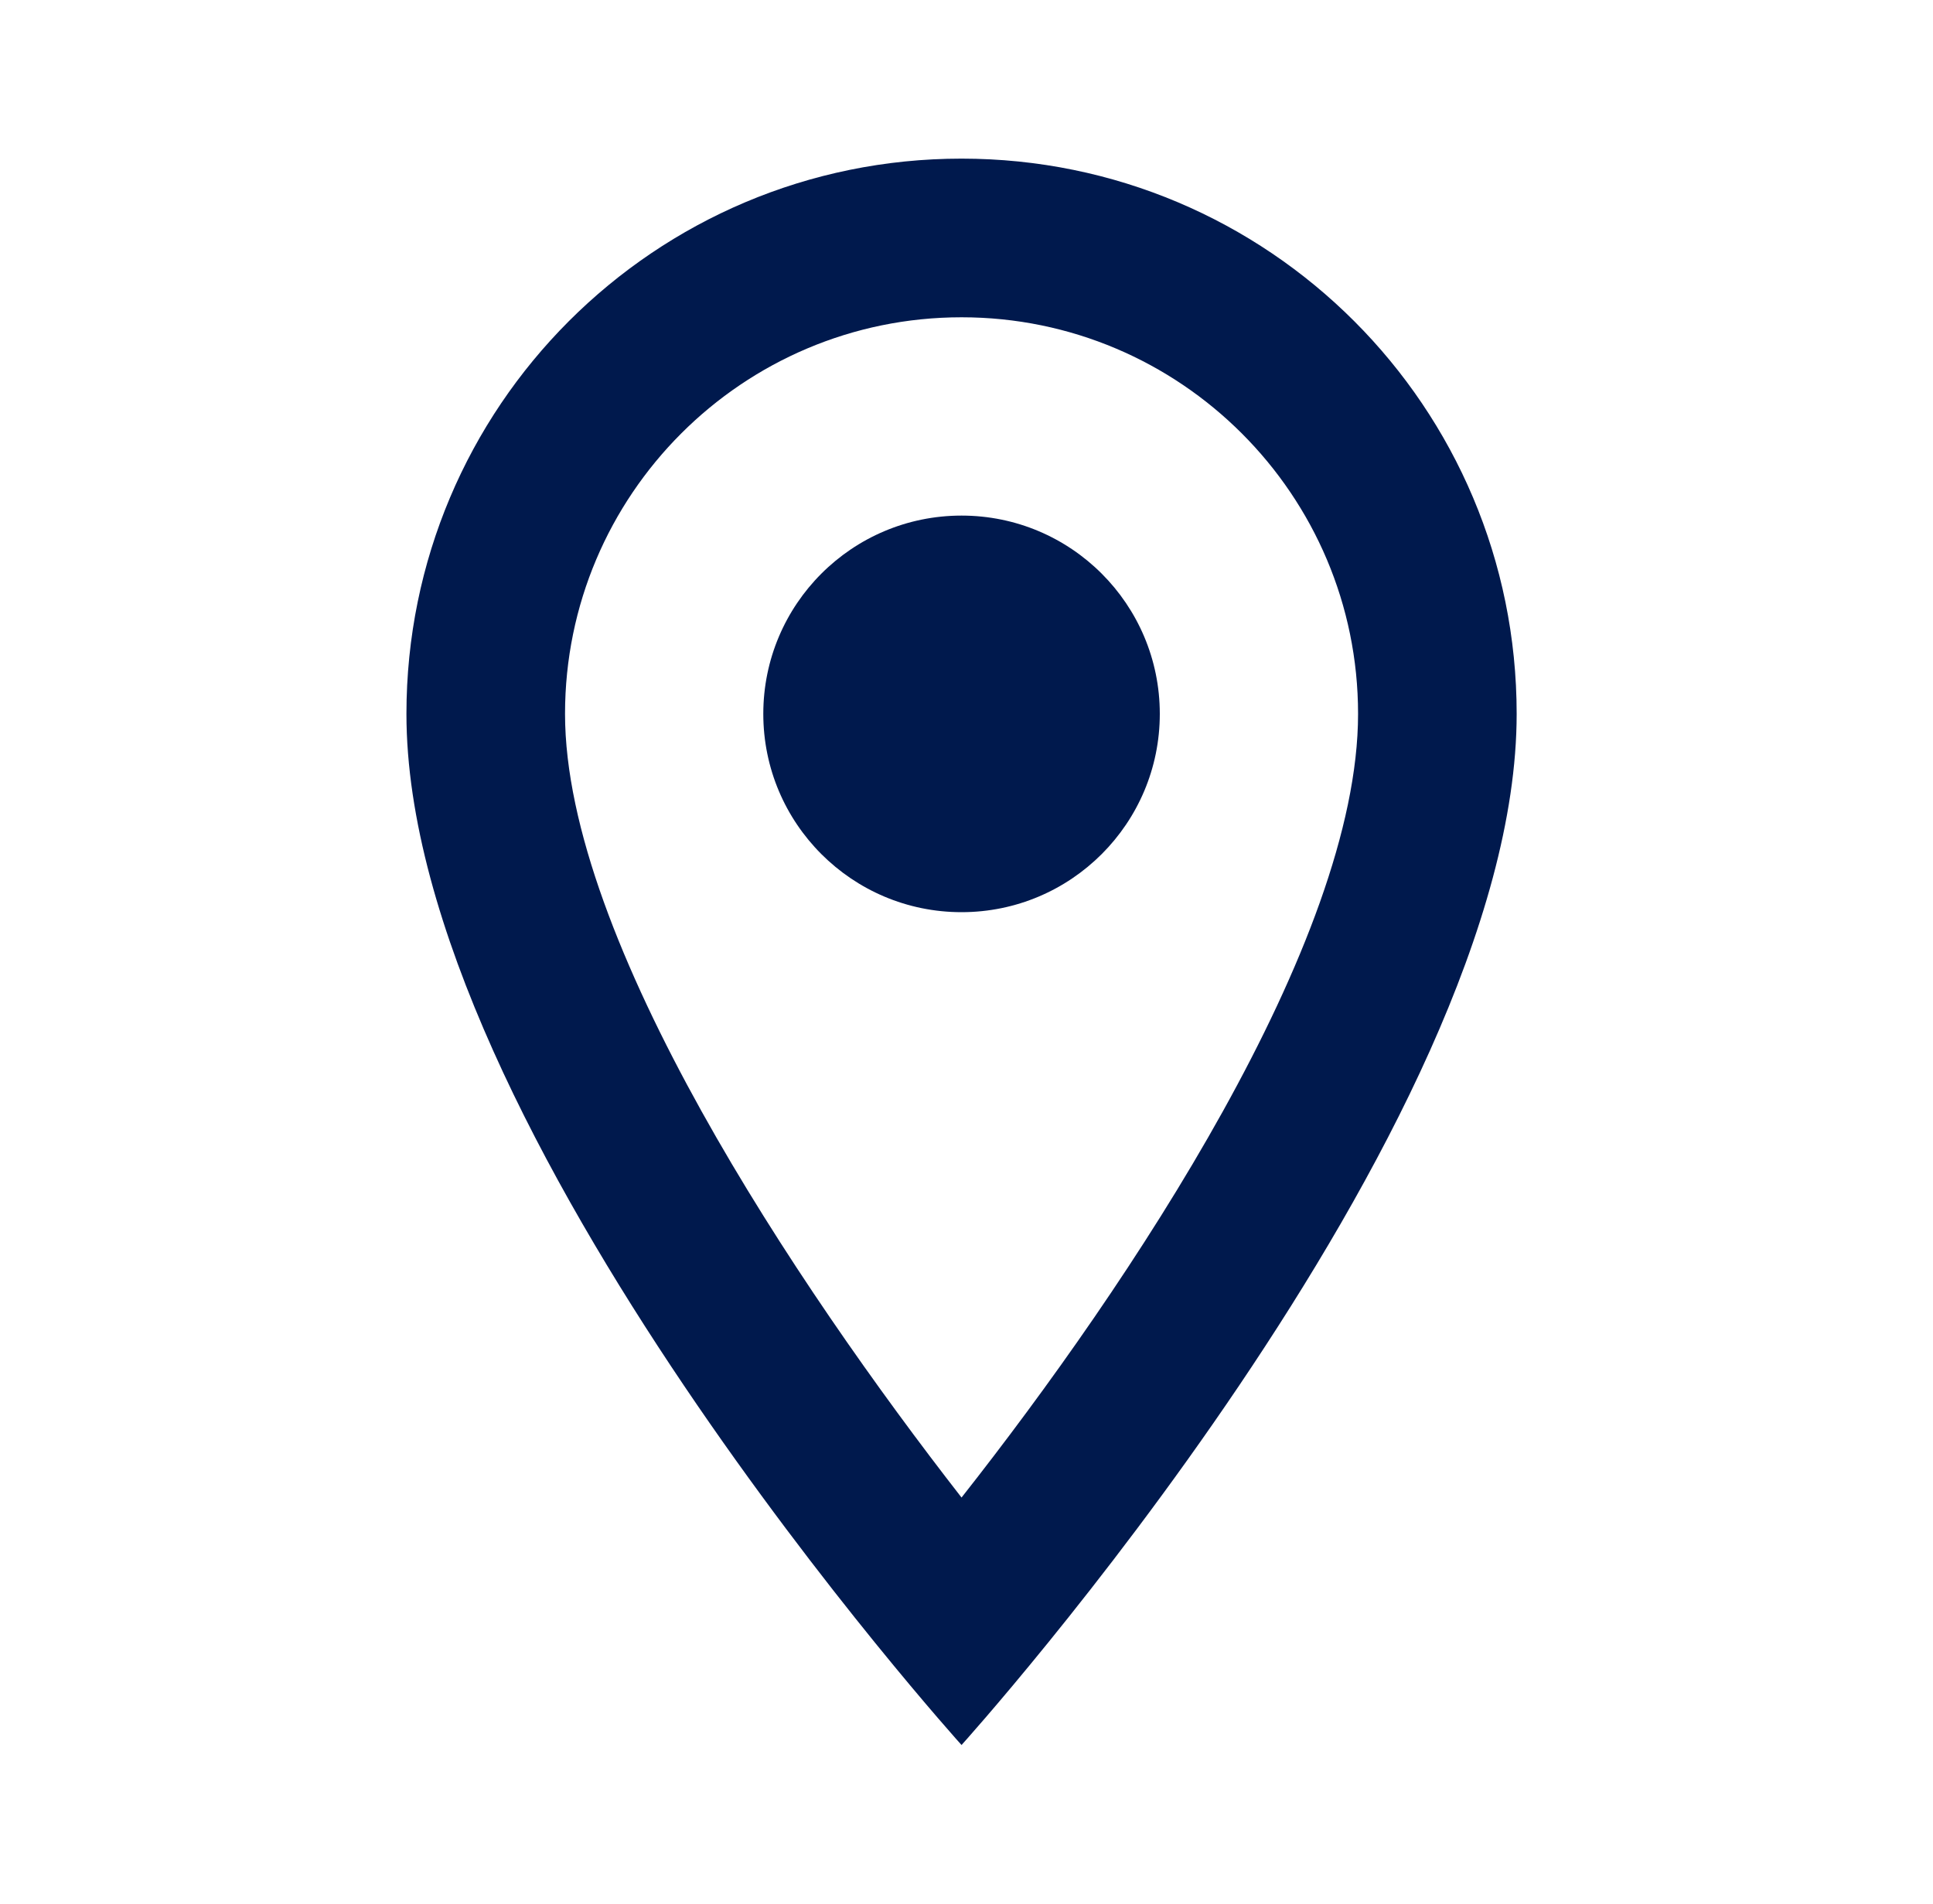
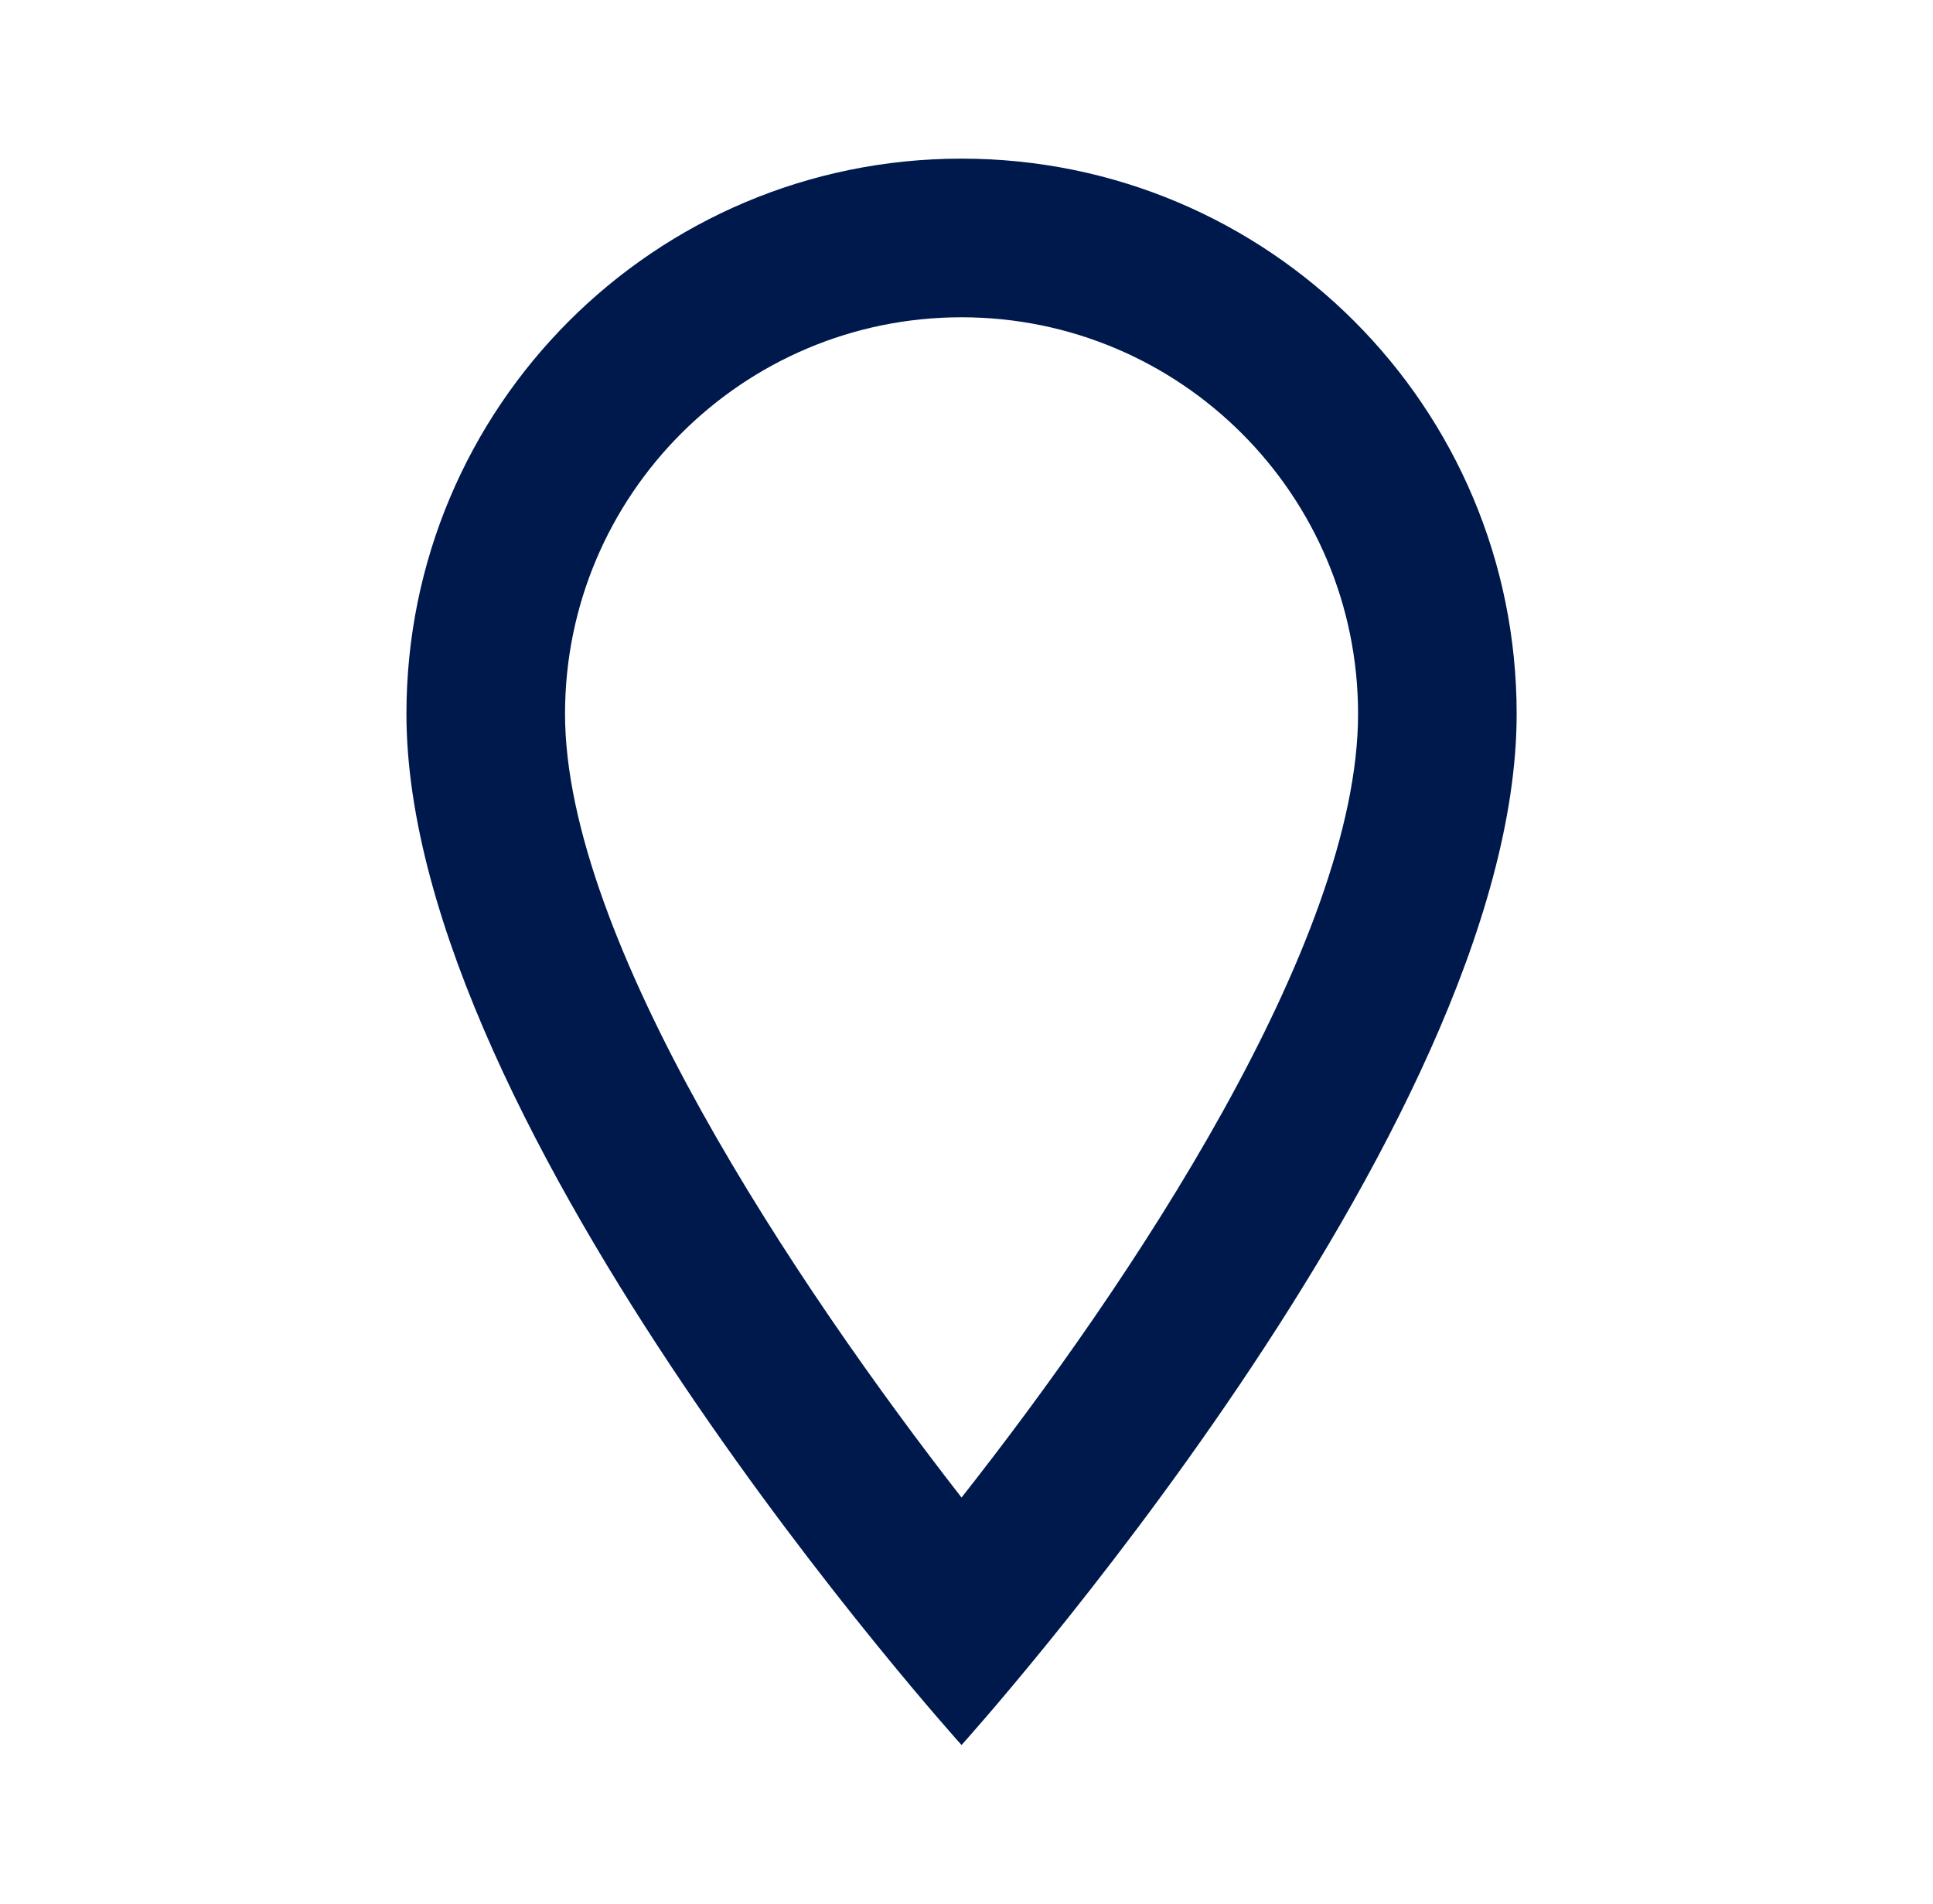
<svg xmlns="http://www.w3.org/2000/svg" width="65" height="64" viewBox="0 0 65 64" fill="none">
  <g id="location_on">
    <g id="Vector">
      <path d="M32.333 5.333C22.013 5.333 13.667 13.68 13.667 24C13.667 38 32.333 58.667 32.333 58.667C32.333 58.667 51 38 51 24C51 13.68 42.653 5.333 32.333 5.333ZM19 24C19 16.64 24.973 10.667 32.333 10.667C39.693 10.667 45.667 16.64 45.667 24C45.667 31.68 37.987 43.173 32.333 50.347C26.787 43.227 19 31.6 19 24Z" fill="#00194D" />
-       <path d="M32.333 30.667C36.015 30.667 39 27.682 39 24C39 20.318 36.015 17.334 32.333 17.334C28.651 17.334 25.667 20.318 25.667 24C25.667 27.682 28.651 30.667 32.333 30.667Z" fill="#00194D" />
    </g>
  </g>
</svg>